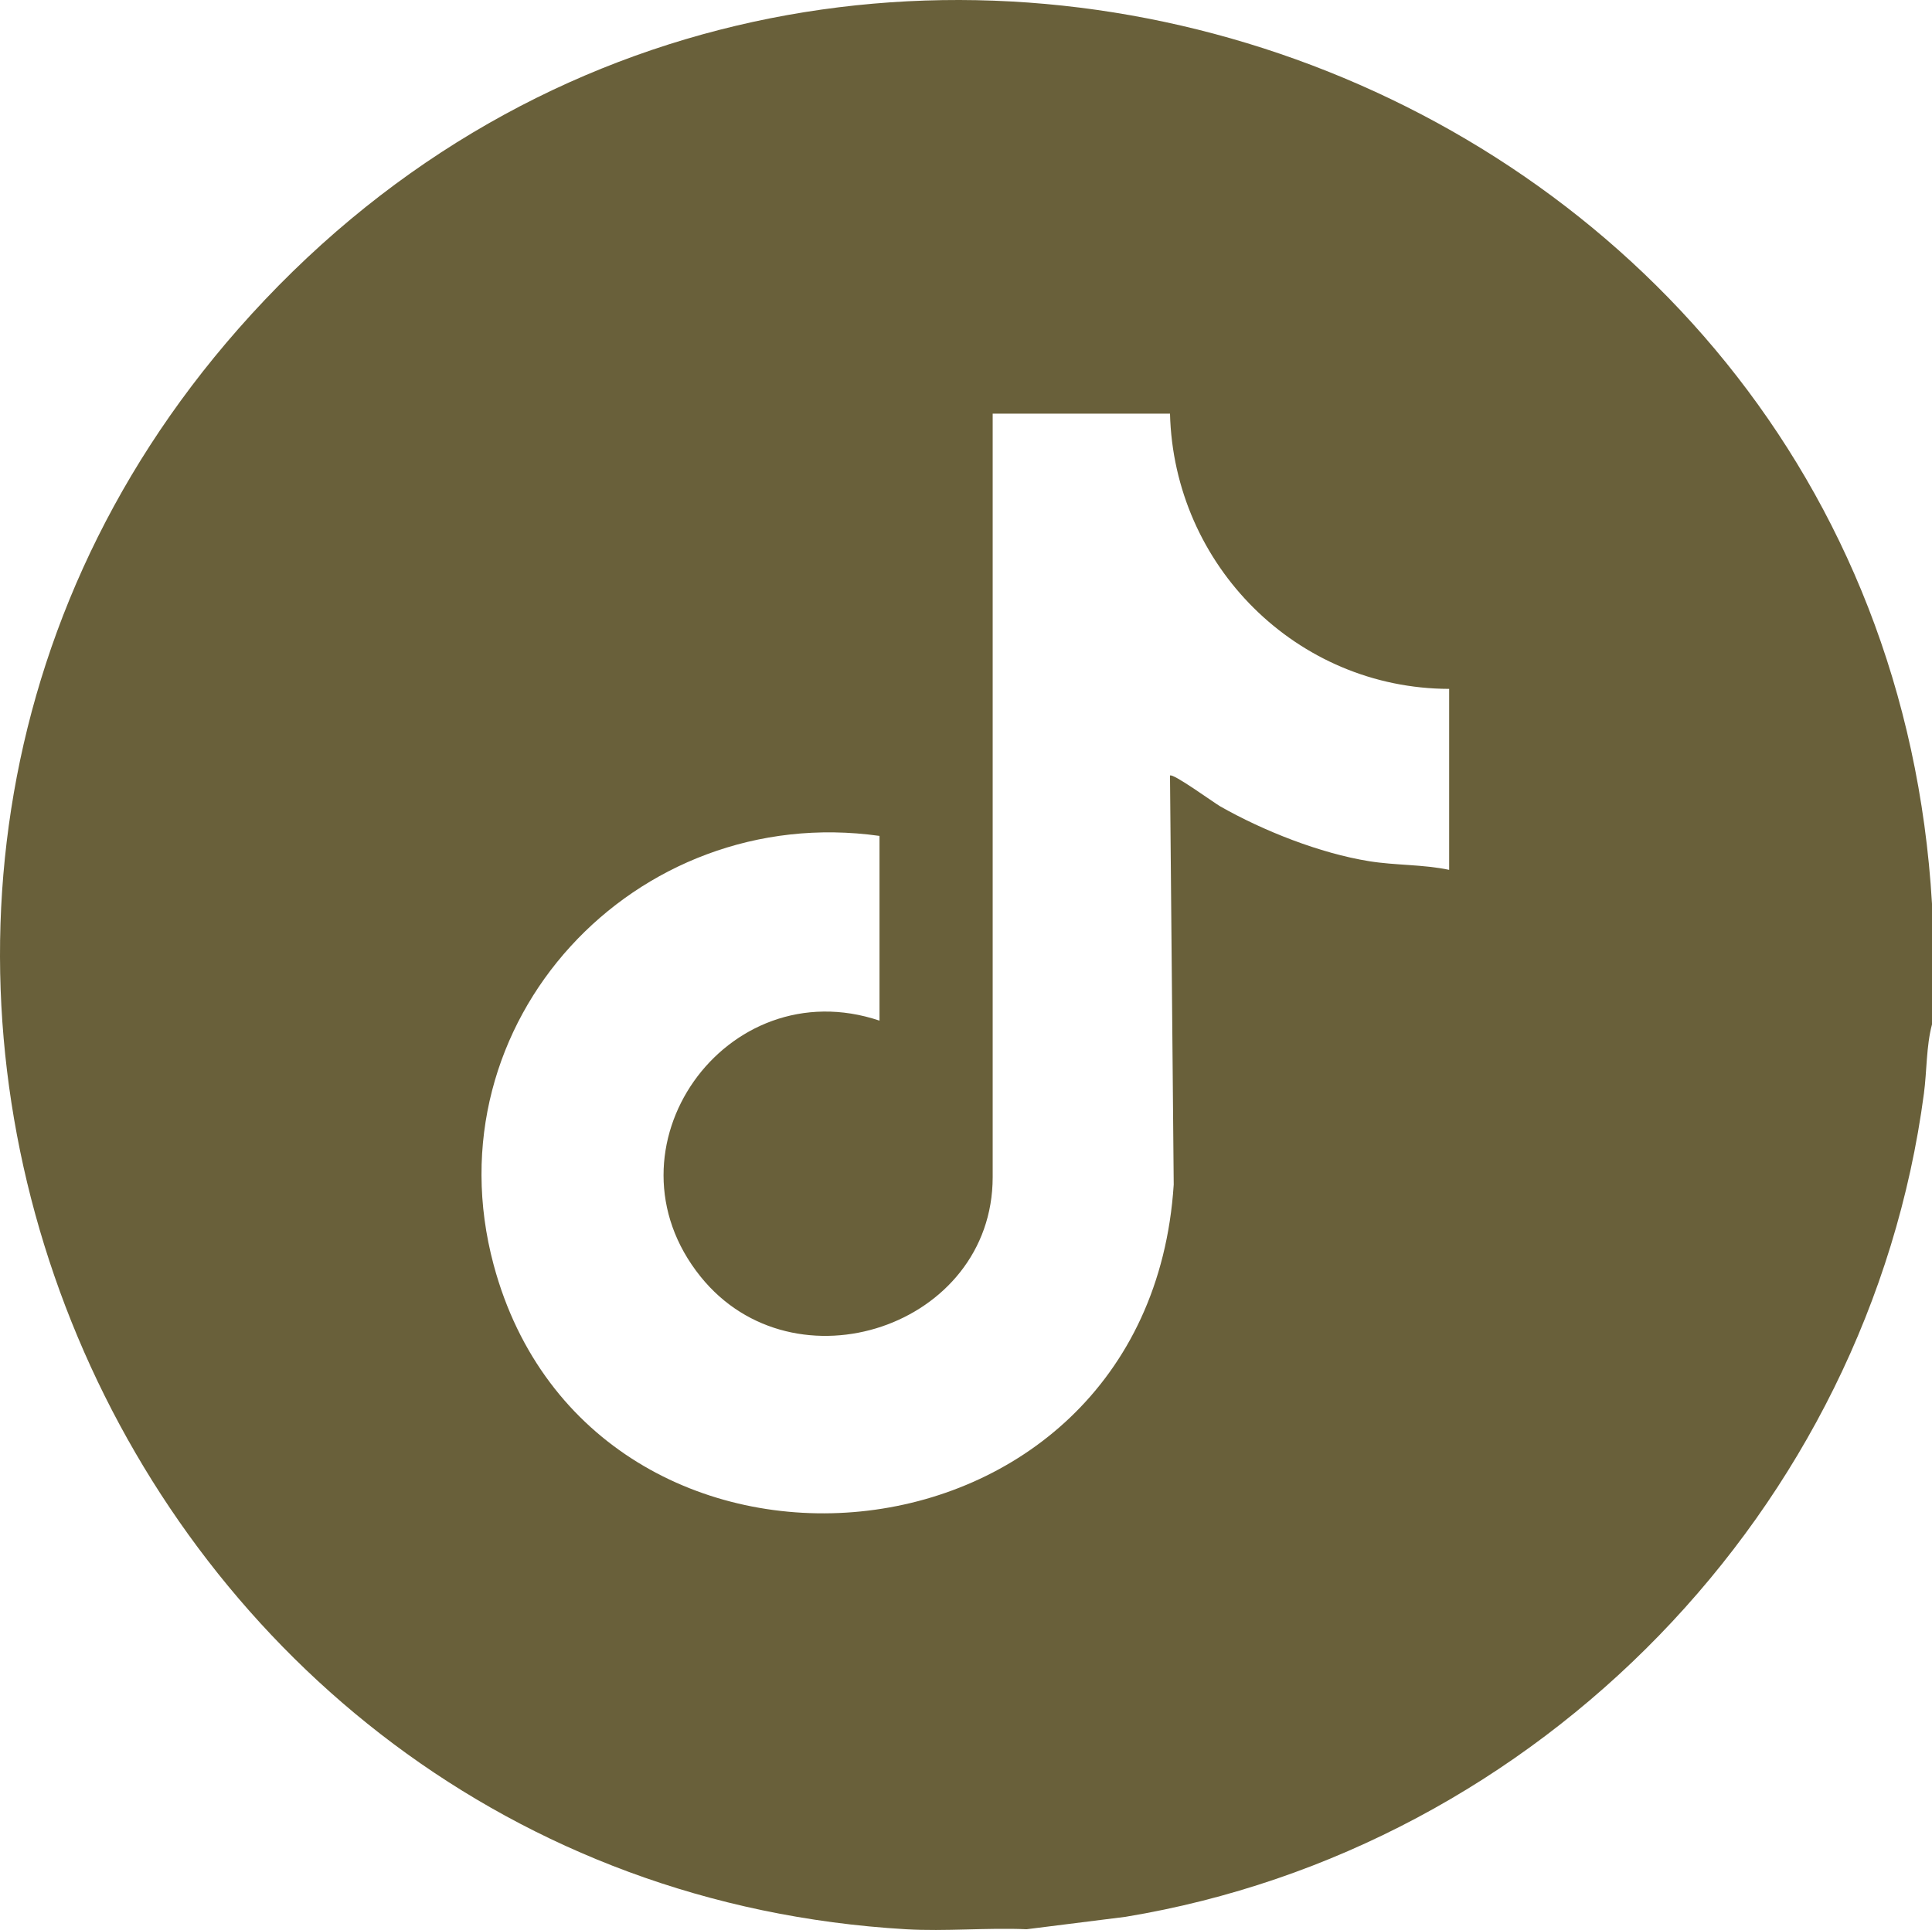
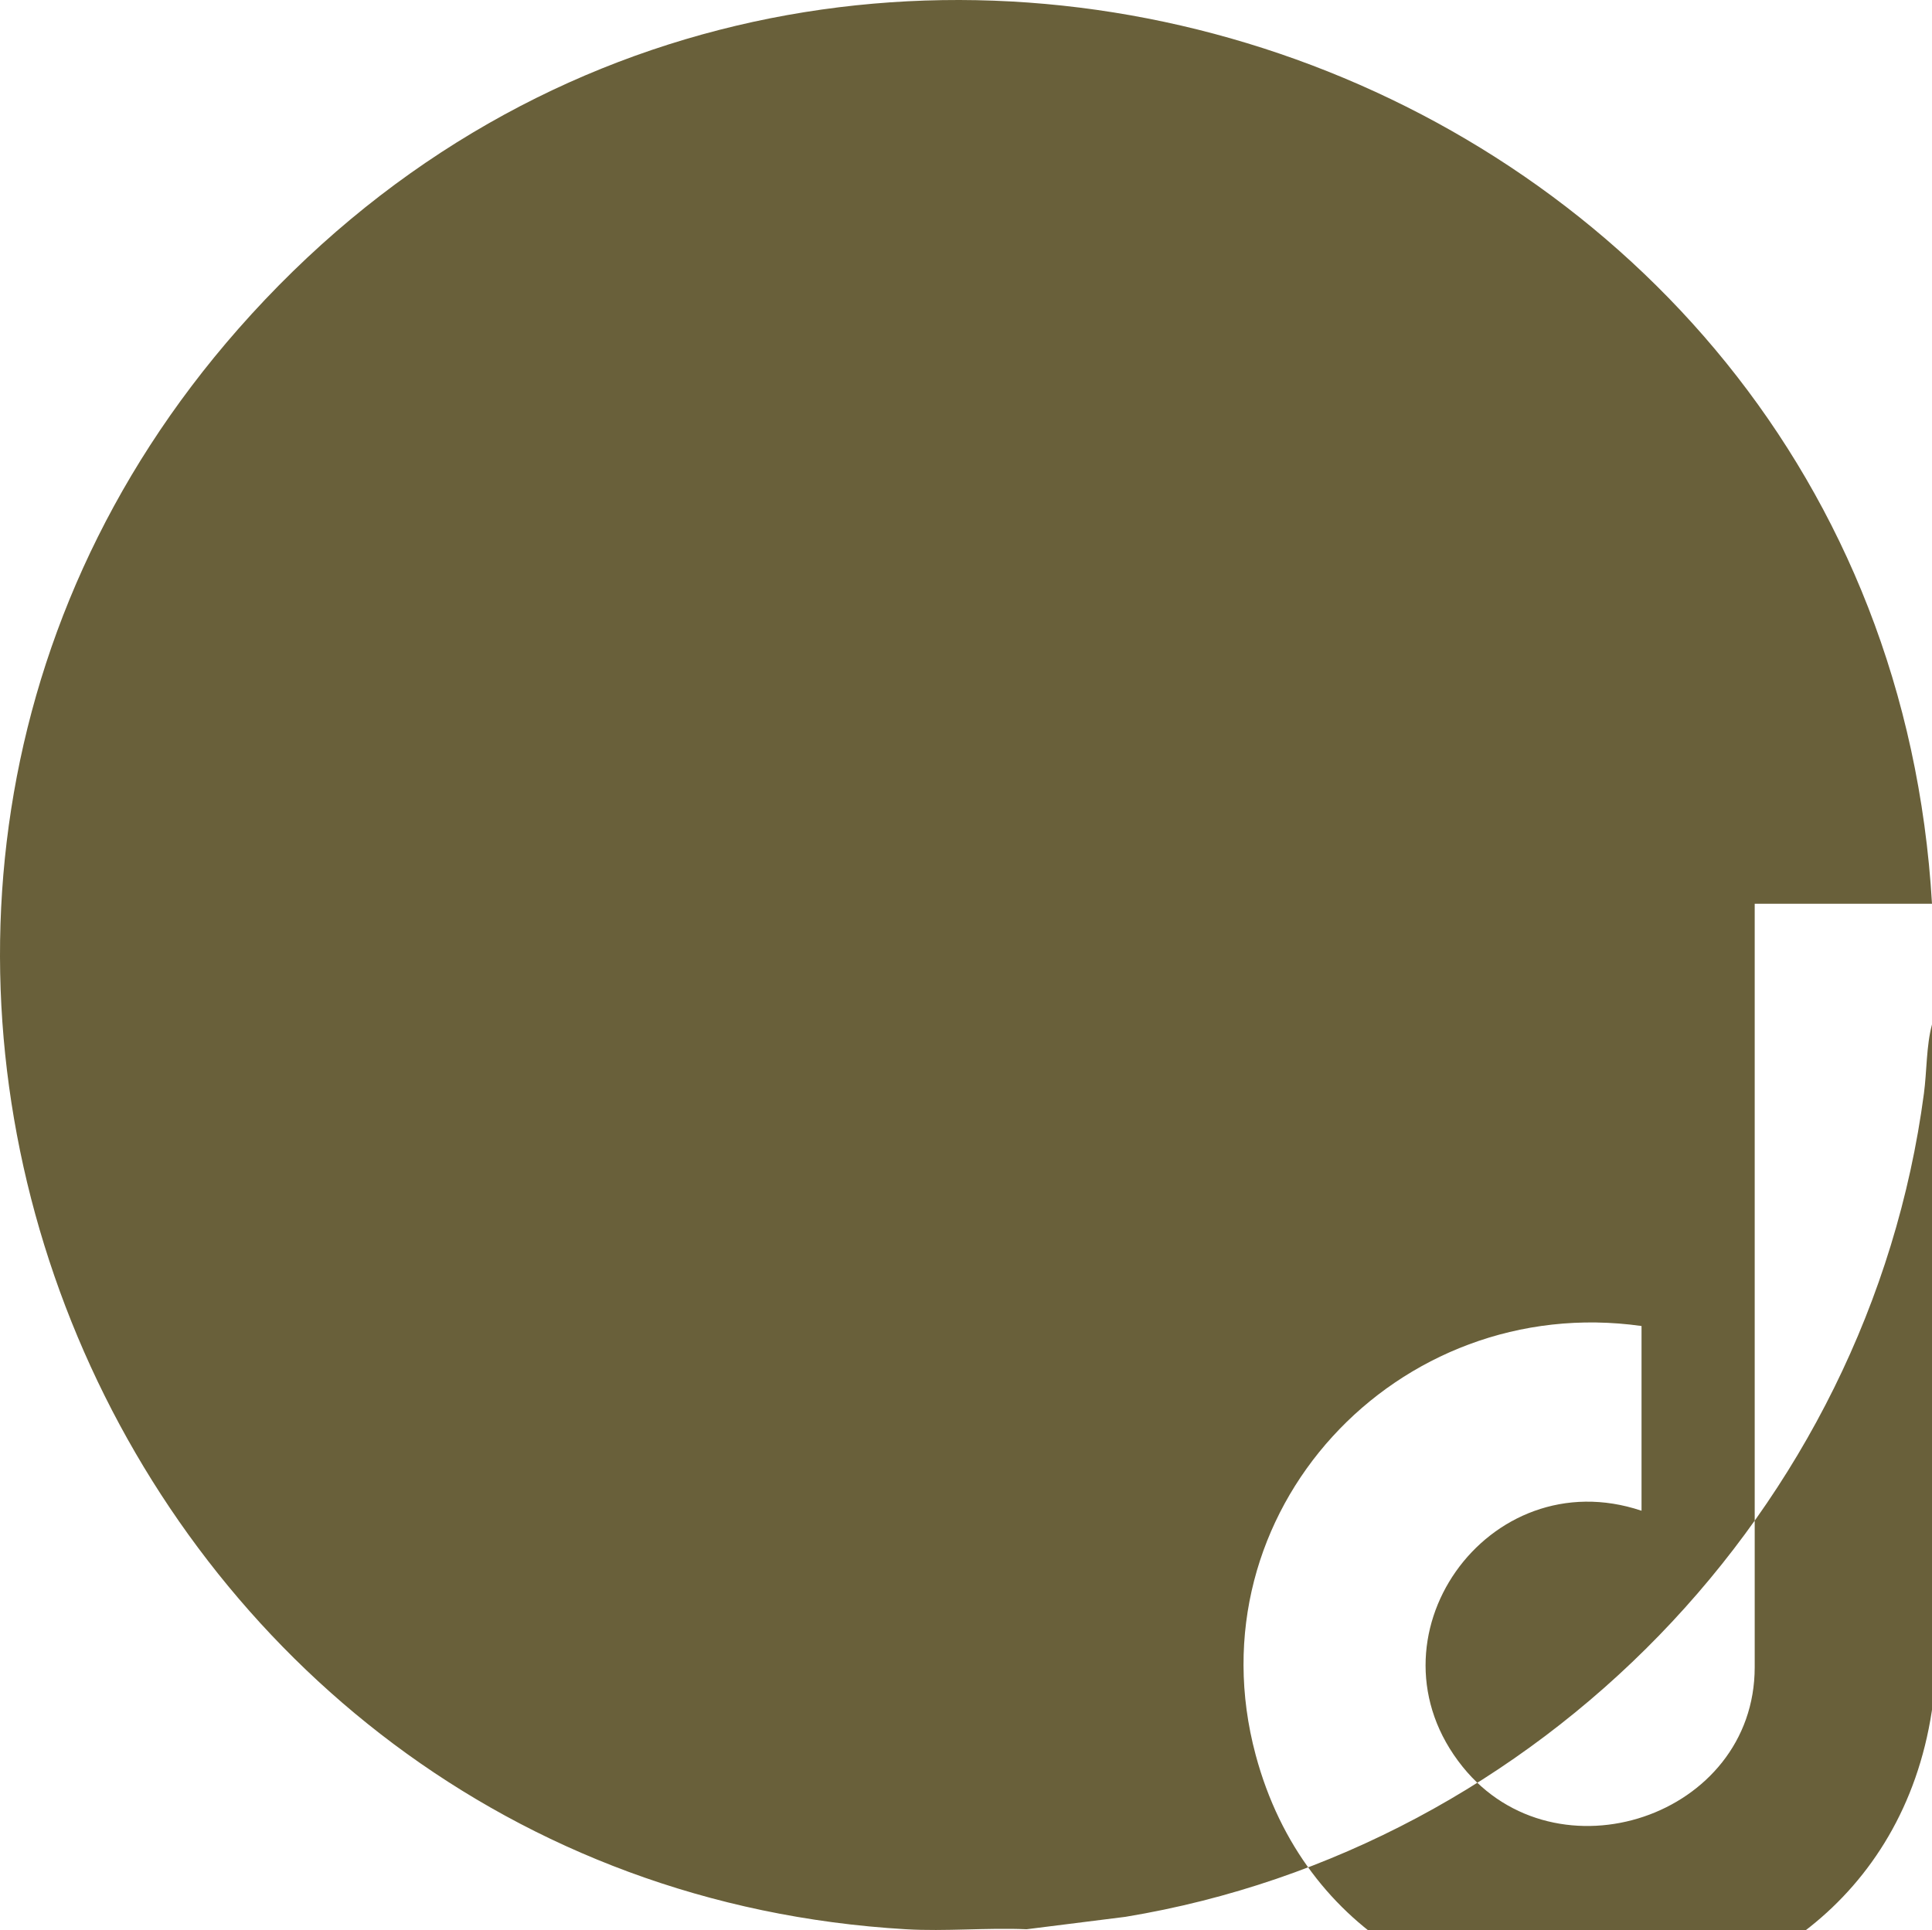
<svg xmlns="http://www.w3.org/2000/svg" id="Tiktok_Icon" data-name="Tiktok Icon" viewBox="0 0 754.52 753.91">
  <defs>
    <style>
      .cls-1 {
        fill: #69603a;
      }
    </style>
  </defs>
-   <path class="cls-1" d="M754.52,353.04v47.13c-2.27,8.49-1.98,18.18-3.16,27.03-21.53,162.37-150.34,294.88-311.82,321.57l-38.61,4.85c-15.59-.67-31.6.91-47.14,0C44.87,735.55-113,362.86,93.06,128.49,315.29-124.27,735.01,19.71,754.52,353.04ZM456.92,161.59h-69.24v298.22c0,58.43-77.54,84.27-114.06,38.9-40.19-49.92,9.84-120.19,69.86-100.02v-72.16c-95.47-13.45-176.14,72.77-150.69,167.57,38.19,142.21,255.51,125.1,265.59-31.36l-1.45-159.77c1-1.15,17.21,10.65,19.63,12.03,16.87,9.58,38.9,18.31,58.14,21.41,10.46,1.68,20.95,1.22,31.25,3.38v-70.69c-59.55-.13-107.53-48.24-109.02-107.51h0Z" />
+   <path class="cls-1" d="M754.52,353.04v47.13c-2.27,8.49-1.98,18.18-3.16,27.03-21.53,162.37-150.34,294.88-311.82,321.57l-38.61,4.85c-15.59-.67-31.6.91-47.14,0C44.87,735.55-113,362.86,93.06,128.49,315.29-124.27,735.01,19.71,754.52,353.04Zh-69.24v298.22c0,58.43-77.54,84.27-114.06,38.9-40.19-49.92,9.84-120.19,69.86-100.02v-72.16c-95.47-13.45-176.14,72.77-150.69,167.57,38.19,142.21,255.51,125.1,265.59-31.36l-1.45-159.77c1-1.15,17.21,10.65,19.63,12.03,16.87,9.58,38.9,18.31,58.14,21.41,10.46,1.68,20.95,1.22,31.25,3.38v-70.69c-59.55-.13-107.53-48.24-109.02-107.51h0Z" />
</svg>